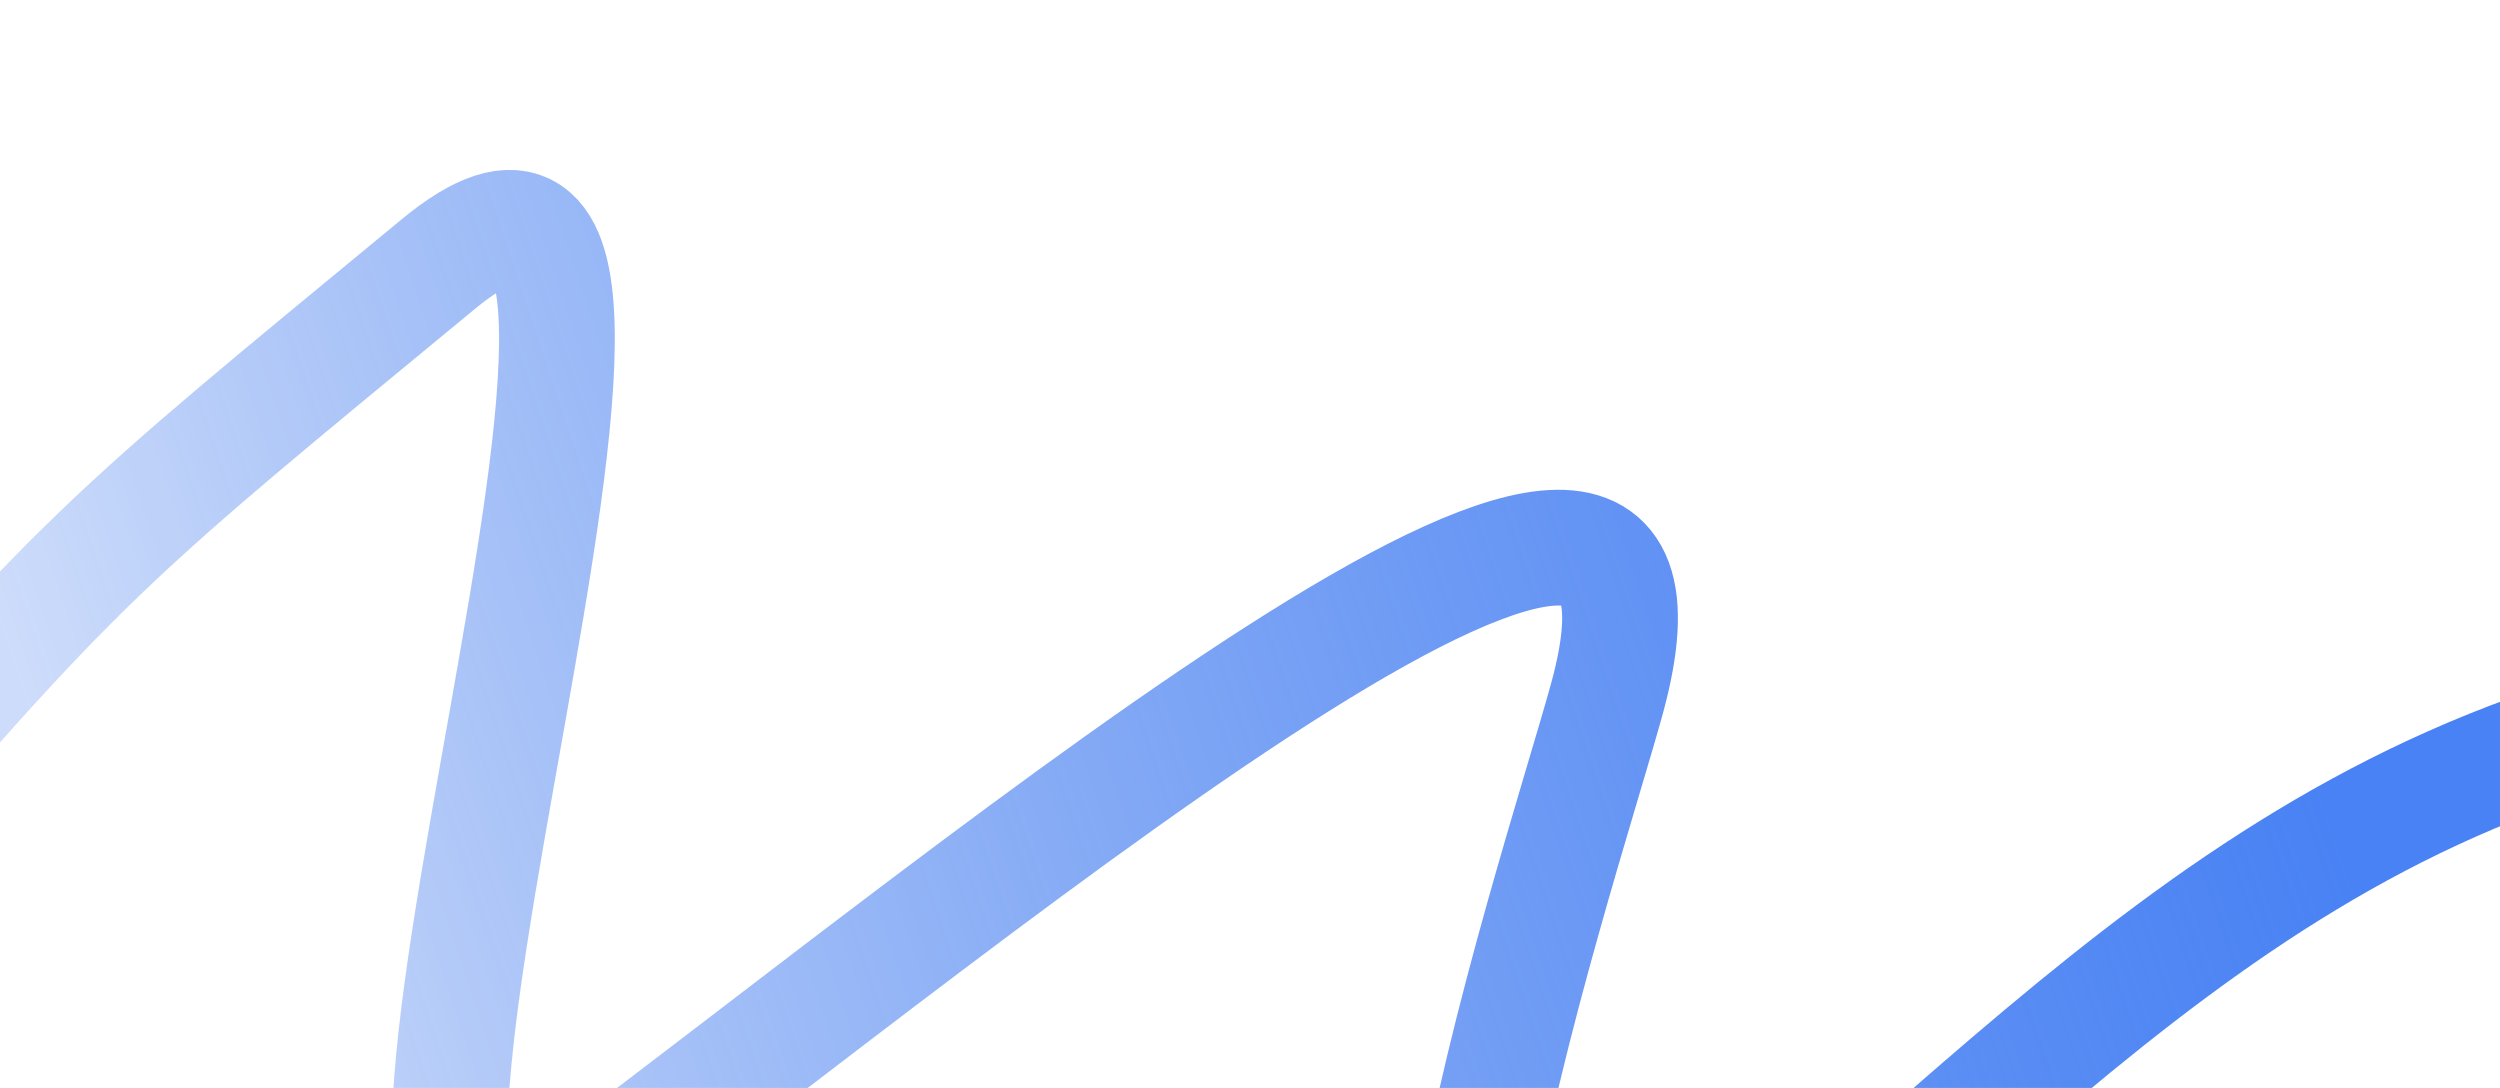
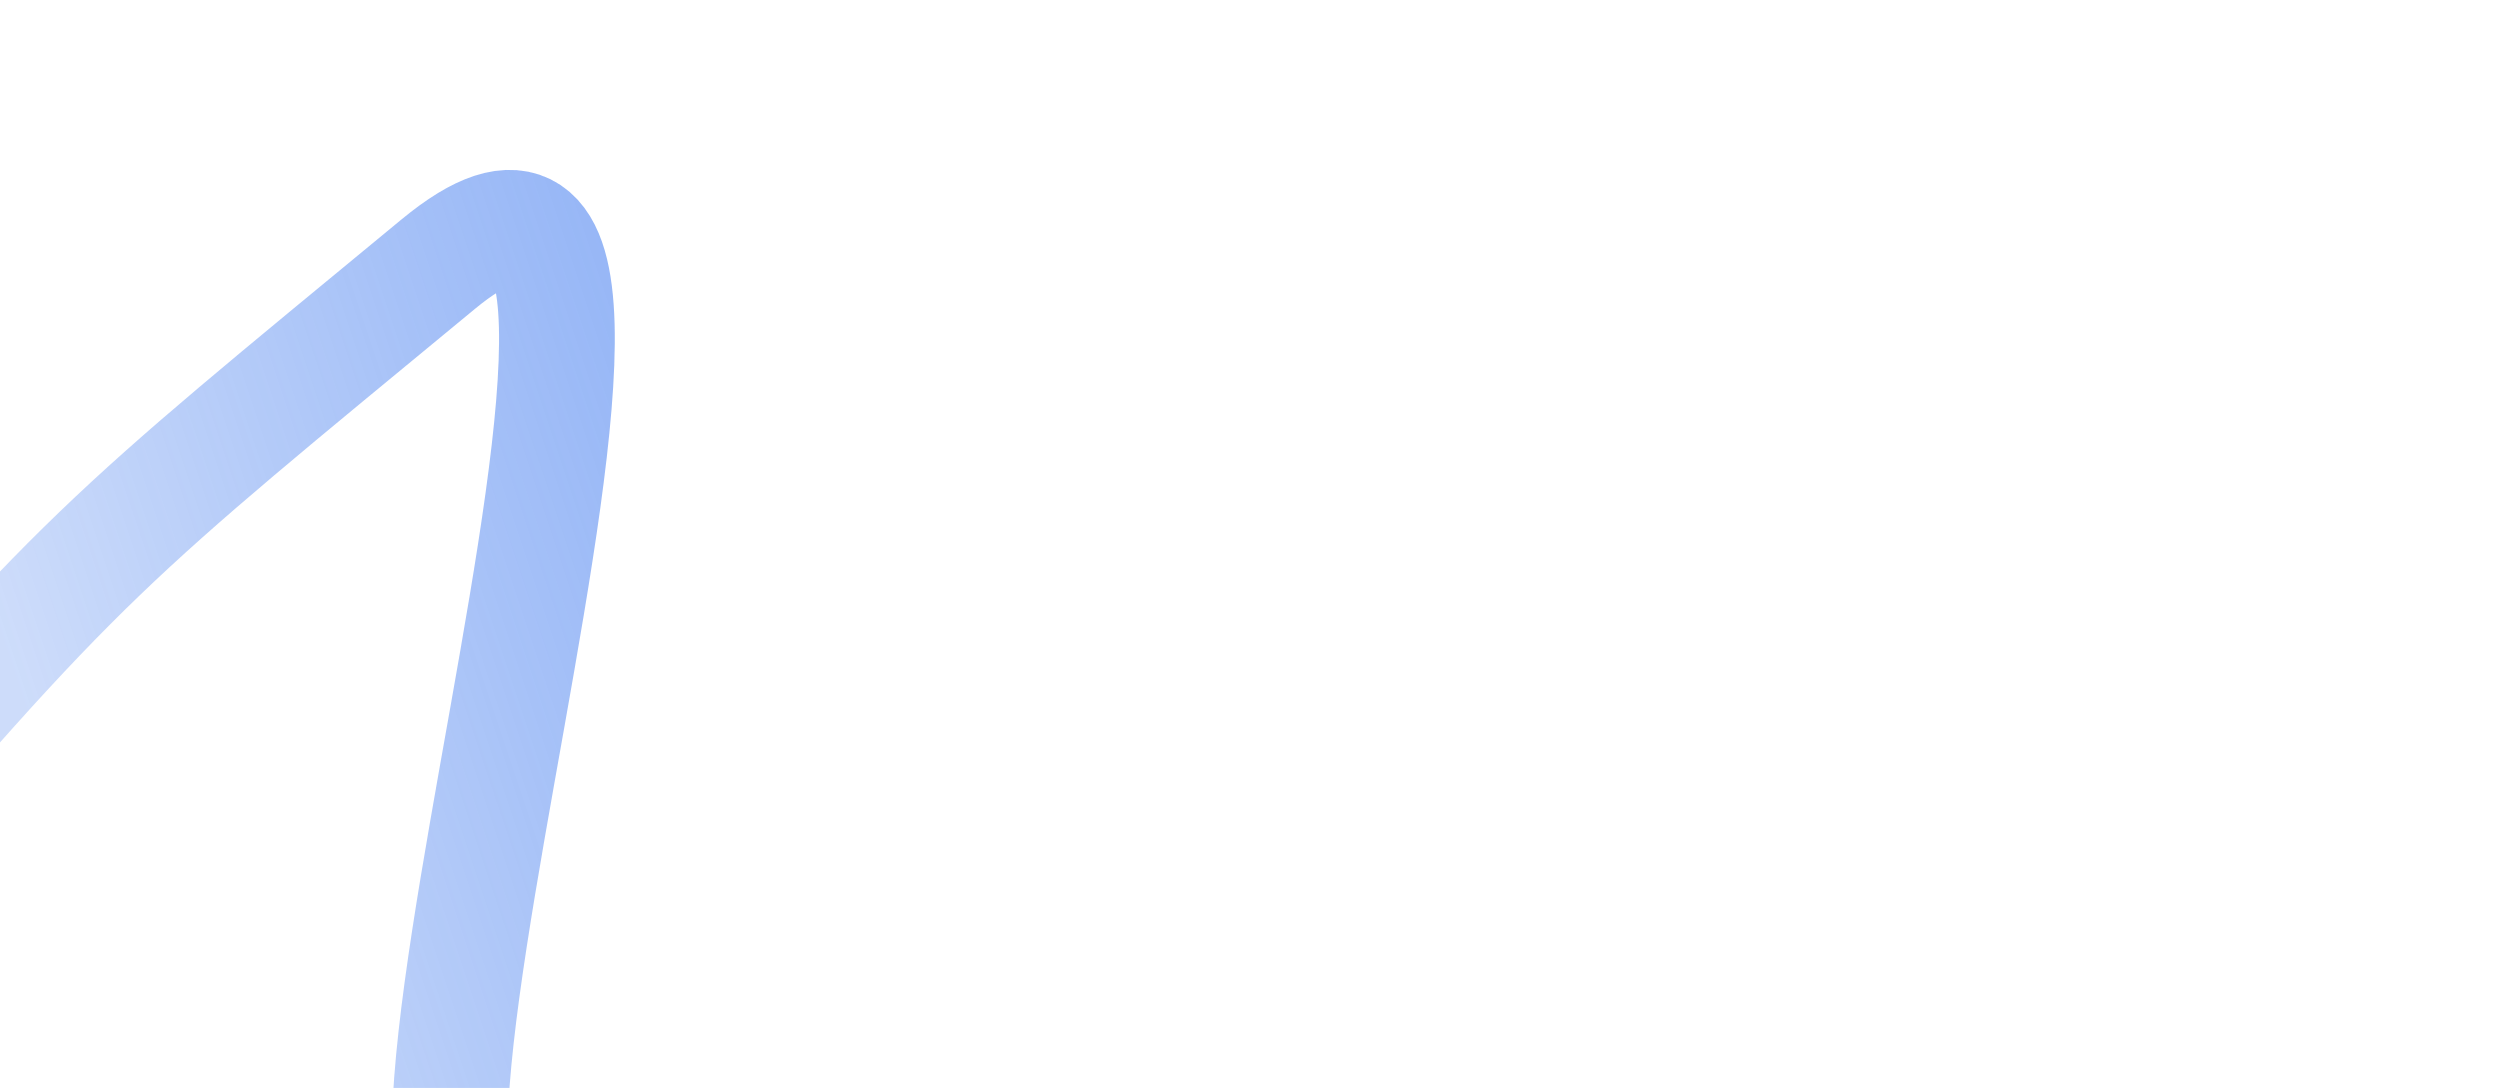
<svg xmlns="http://www.w3.org/2000/svg" width="1728" height="752" fill="none">
-   <path d="M-139 613.03C57.867 381.339 70.911 374.087 303 182.5 538.698-12.067 169.654 994.82 376.5 840c328-245.5 815.33-654.5 734.33-357.5-32.15 117.86-221.115 676.88 17.17 488 280.78-222.562 445.12-446.919 805-495" stroke="url(#a)" stroke-width="80" stroke-linecap="round" />
+   <path d="M-139 613.03C57.867 381.339 70.911 374.087 303 182.5 538.698-12.067 169.654 994.82 376.5 840" stroke="url(#a)" stroke-width="80" stroke-linecap="round" />
  <defs>
    <linearGradient id="a" x1="1517.45" y1="280.104" x2="105.255" y2="751.655" gradientUnits="userSpaceOnUse">
      <stop stop-color="#4982F4" />
      <stop offset="1" stop-color="#0752E8" stop-opacity=".2" />
    </linearGradient>
  </defs>
</svg>